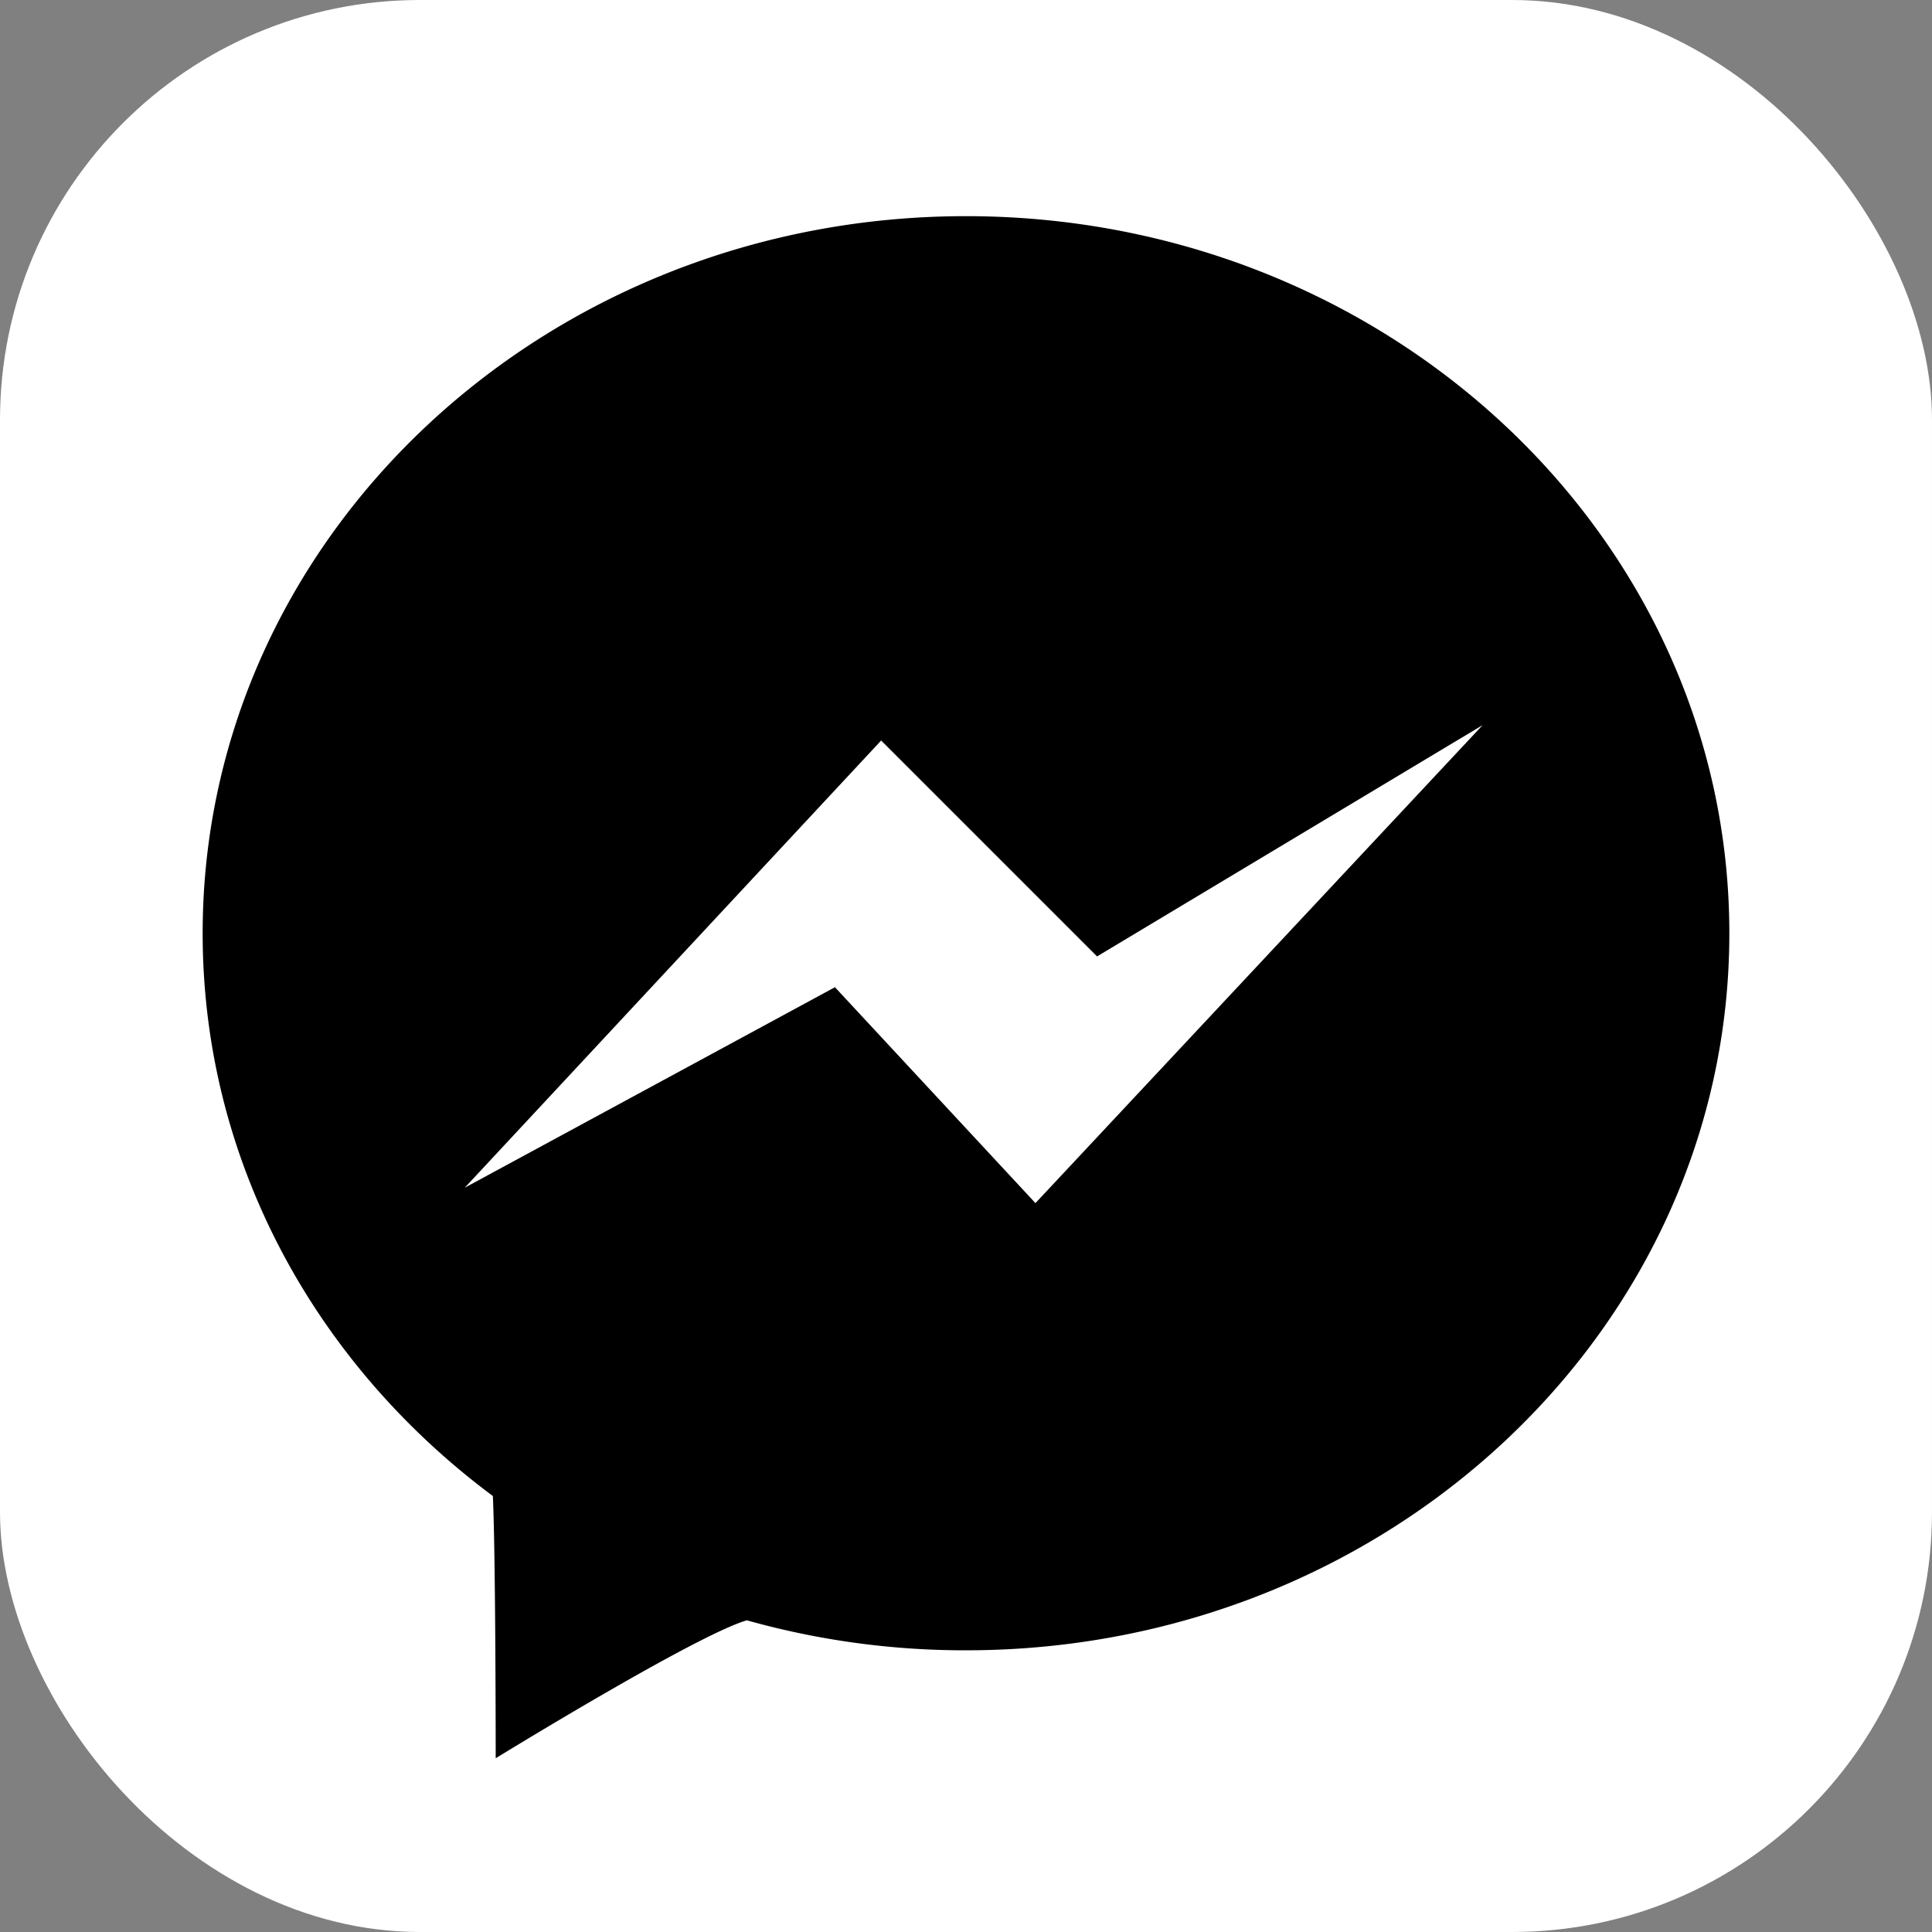
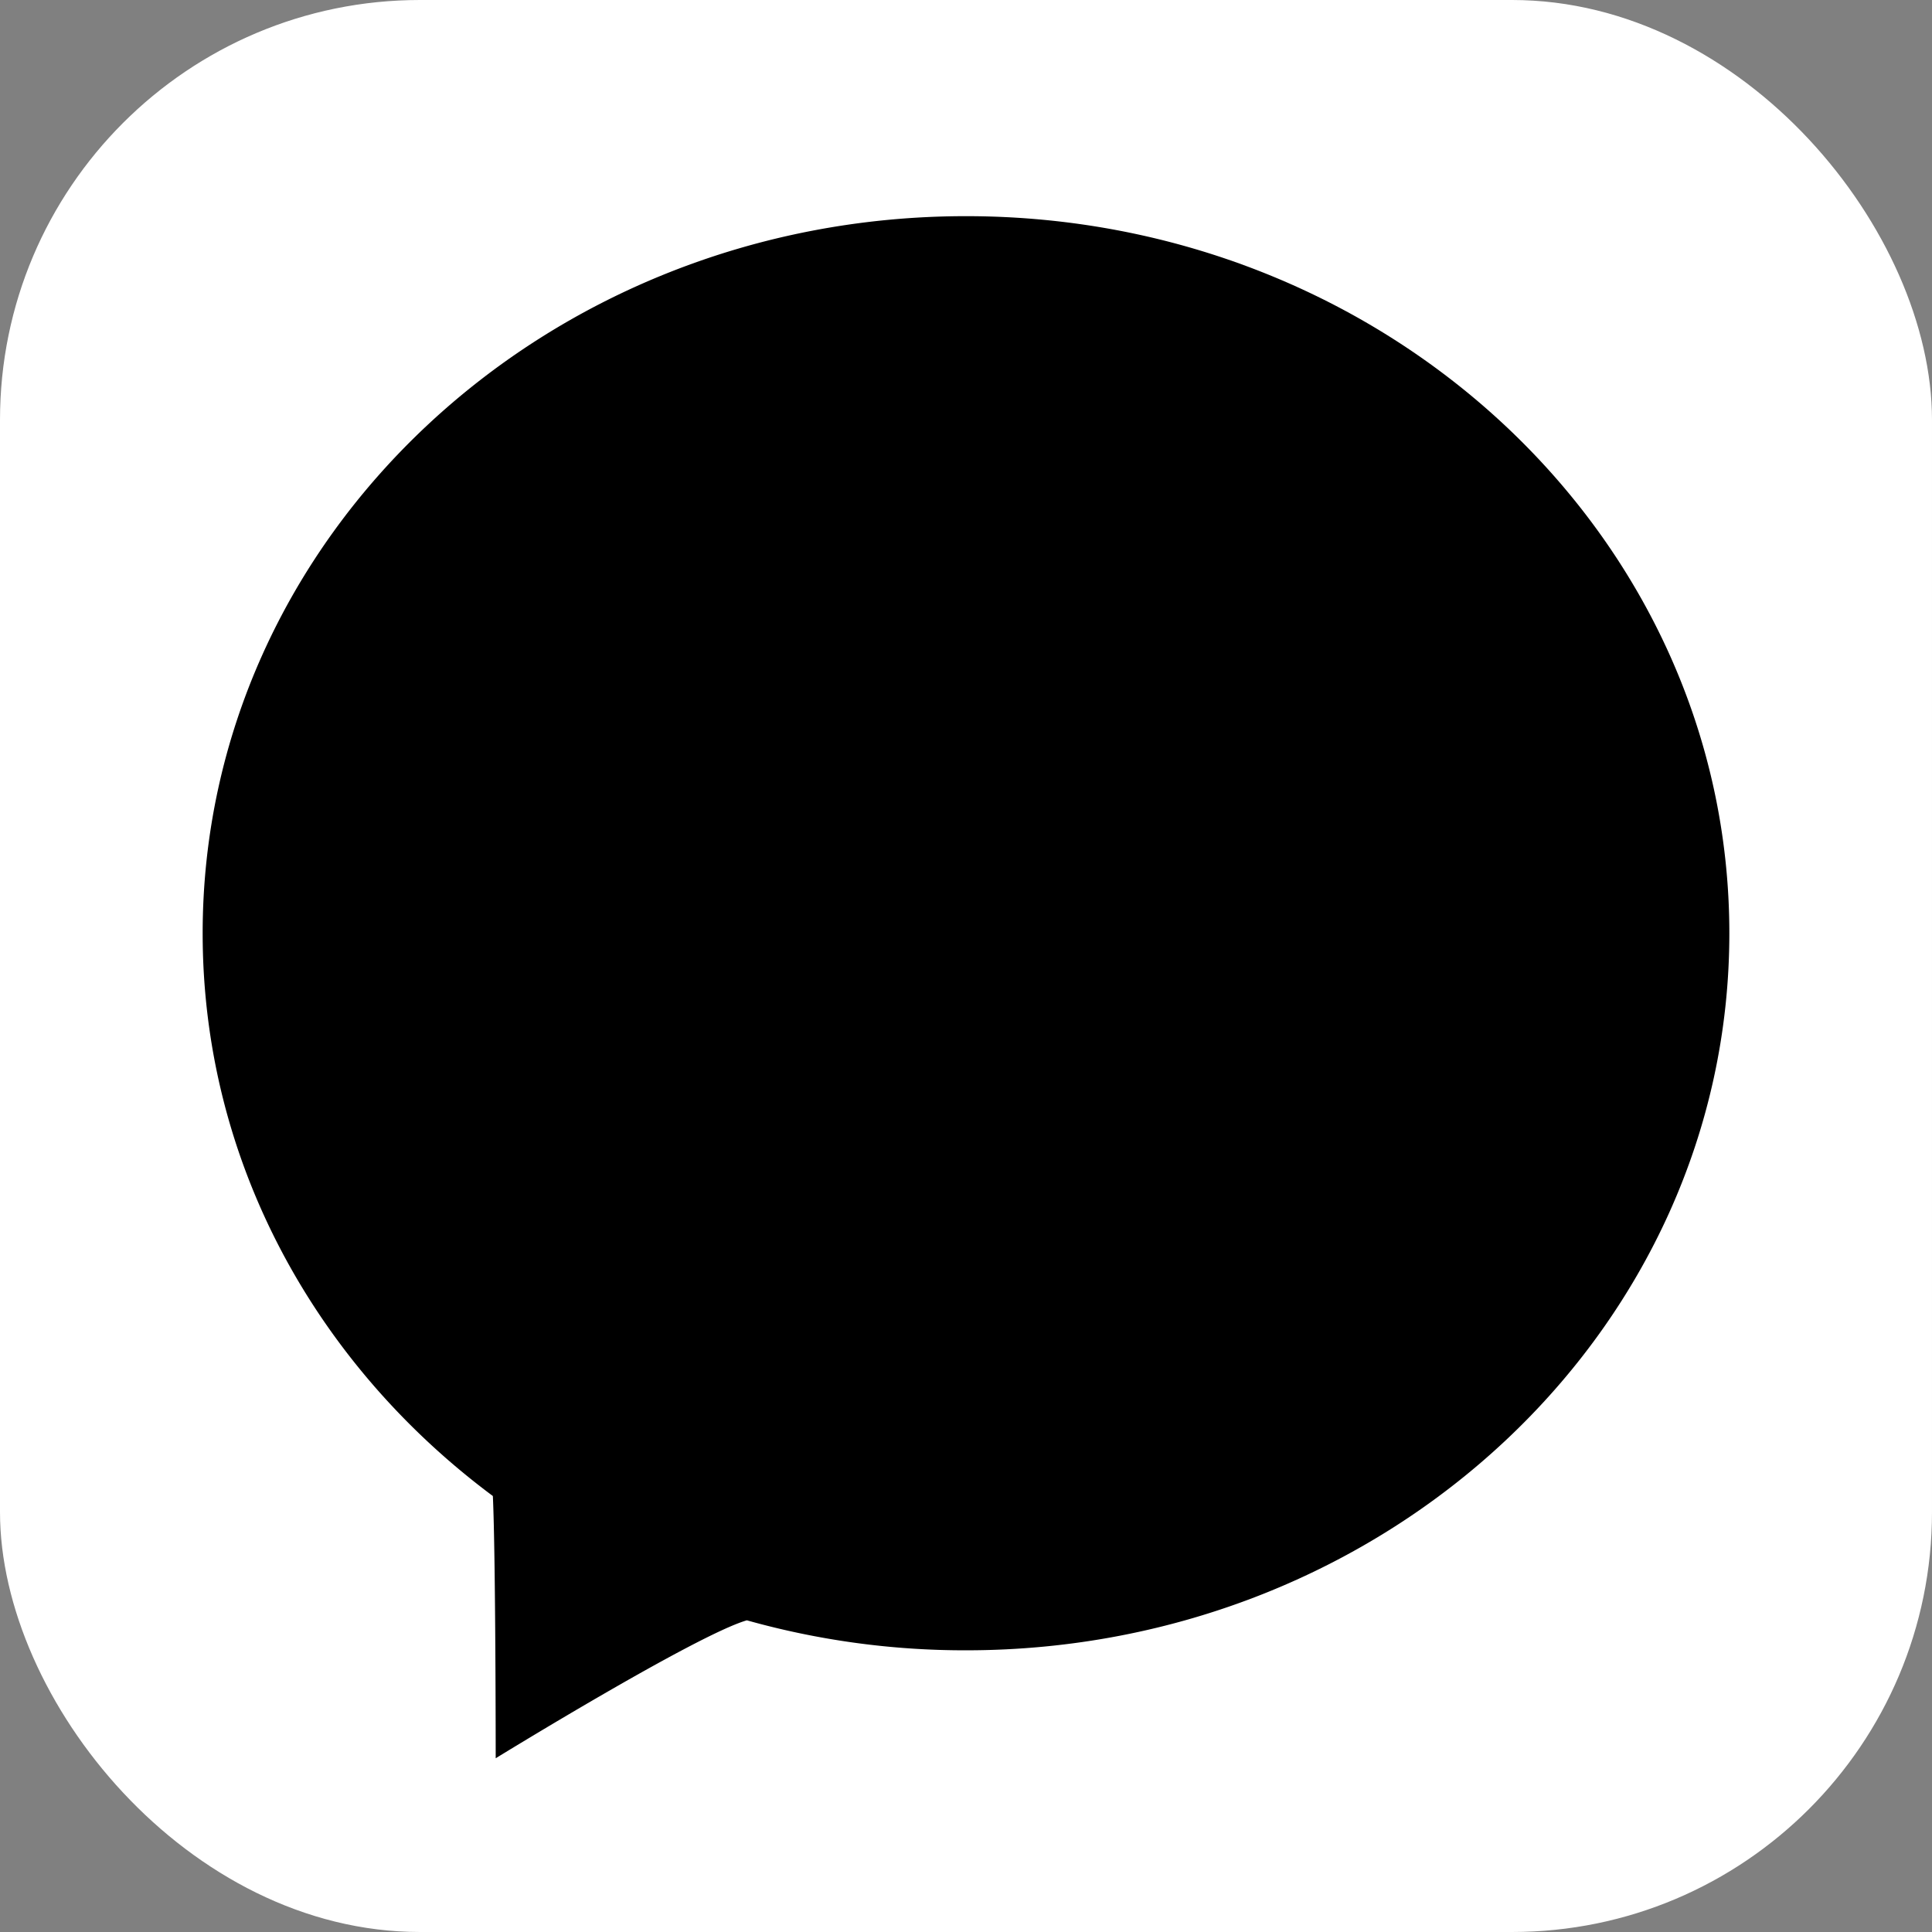
<svg xmlns="http://www.w3.org/2000/svg" viewBox="0 0 143 143">
  <rect x="0" y="0" width="143" height="143" fill="#808080" stroke="none" />
  <defs>
    <style>.cls-1{fill:#fff;}</style>
  </defs>
  <title>mes blaRecurso 18icono</title>
  <g id="Capa_2" data-name="Capa 2">
    <g id="Capa_4" data-name="Capa 4">
      <rect class="cls-1" width="143" height="143" rx="31.08" />
      <path d="M128,69.08c0,29.31-25.3,53.07-56.5,53.07a59.66,59.66,0,0,1-16.22-2.22c-3.75,1.08-18.59,10.21-18.59,10.21s0-14.84-.21-19.41C23.4,101,15,86,15,69.08,15,39.76,40.3,16,71.5,16S128,39.76,128,69.08Z" />
-       <polygon class="cls-1" points="34.4 87.91 65.22 54.81 81.2 70.79 109.74 53.67 76.64 89.05 61.8 73.07 34.4 87.91" />
    </g>
  </g>
</svg>